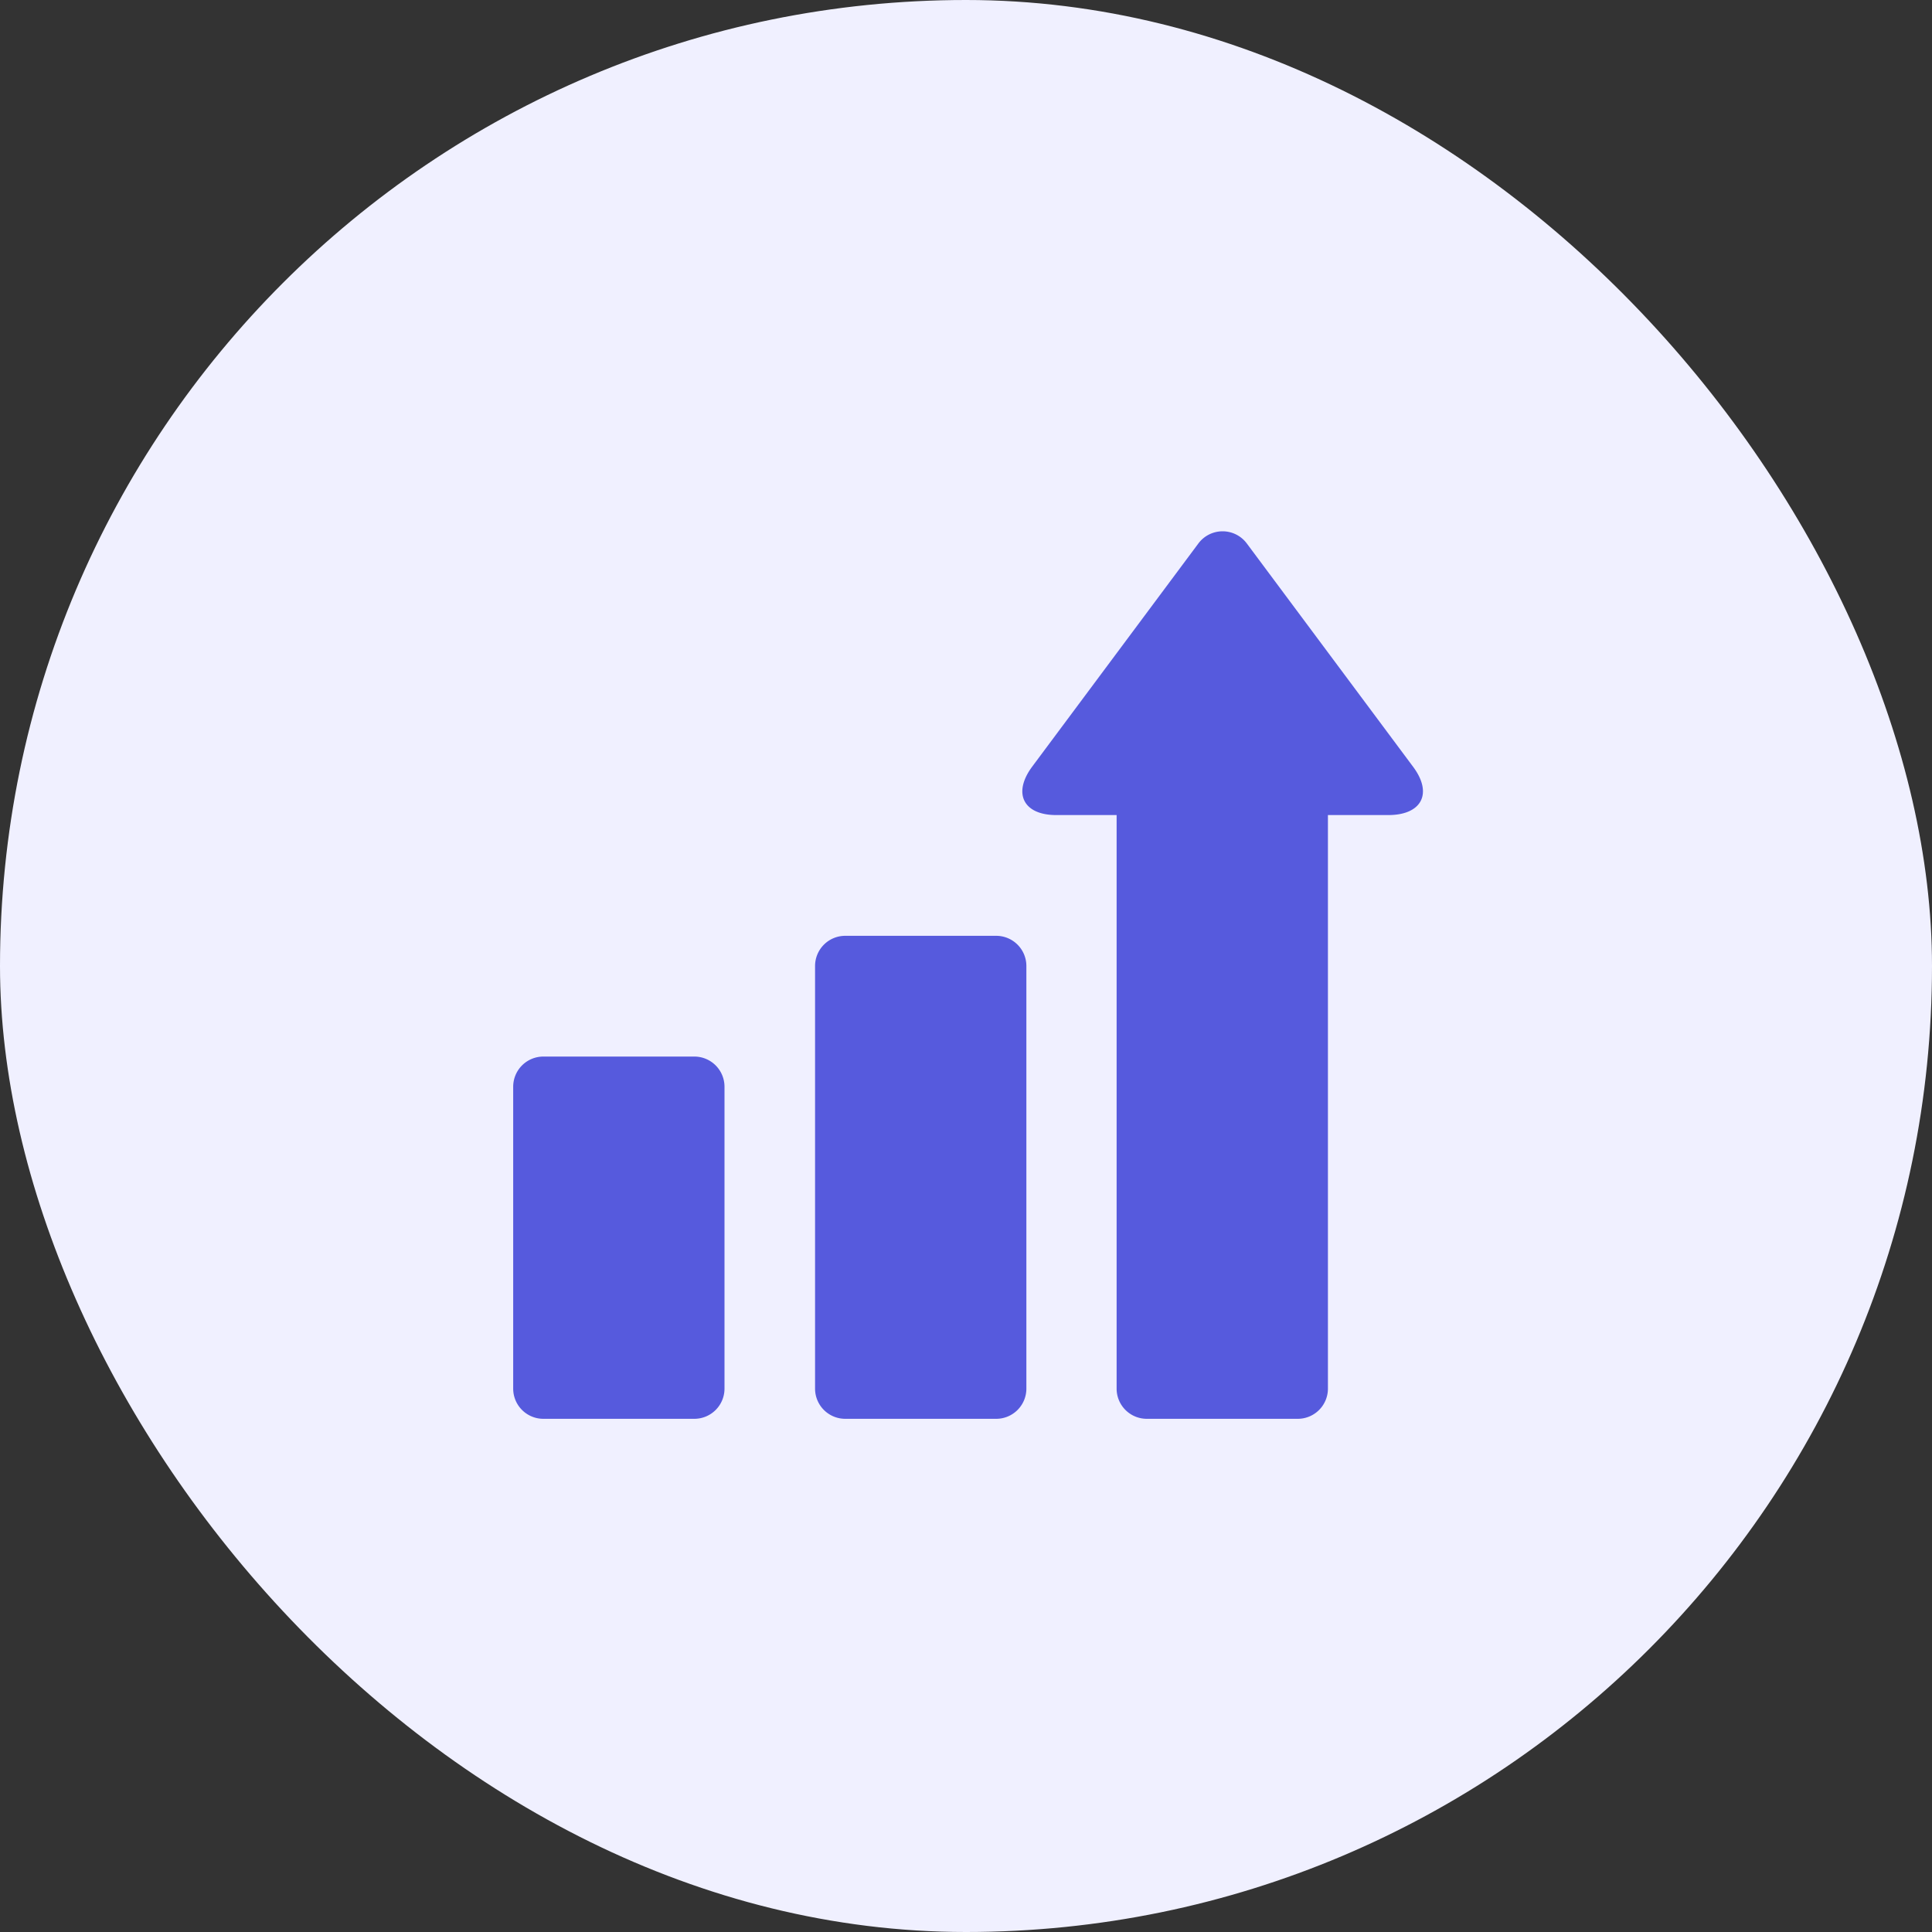
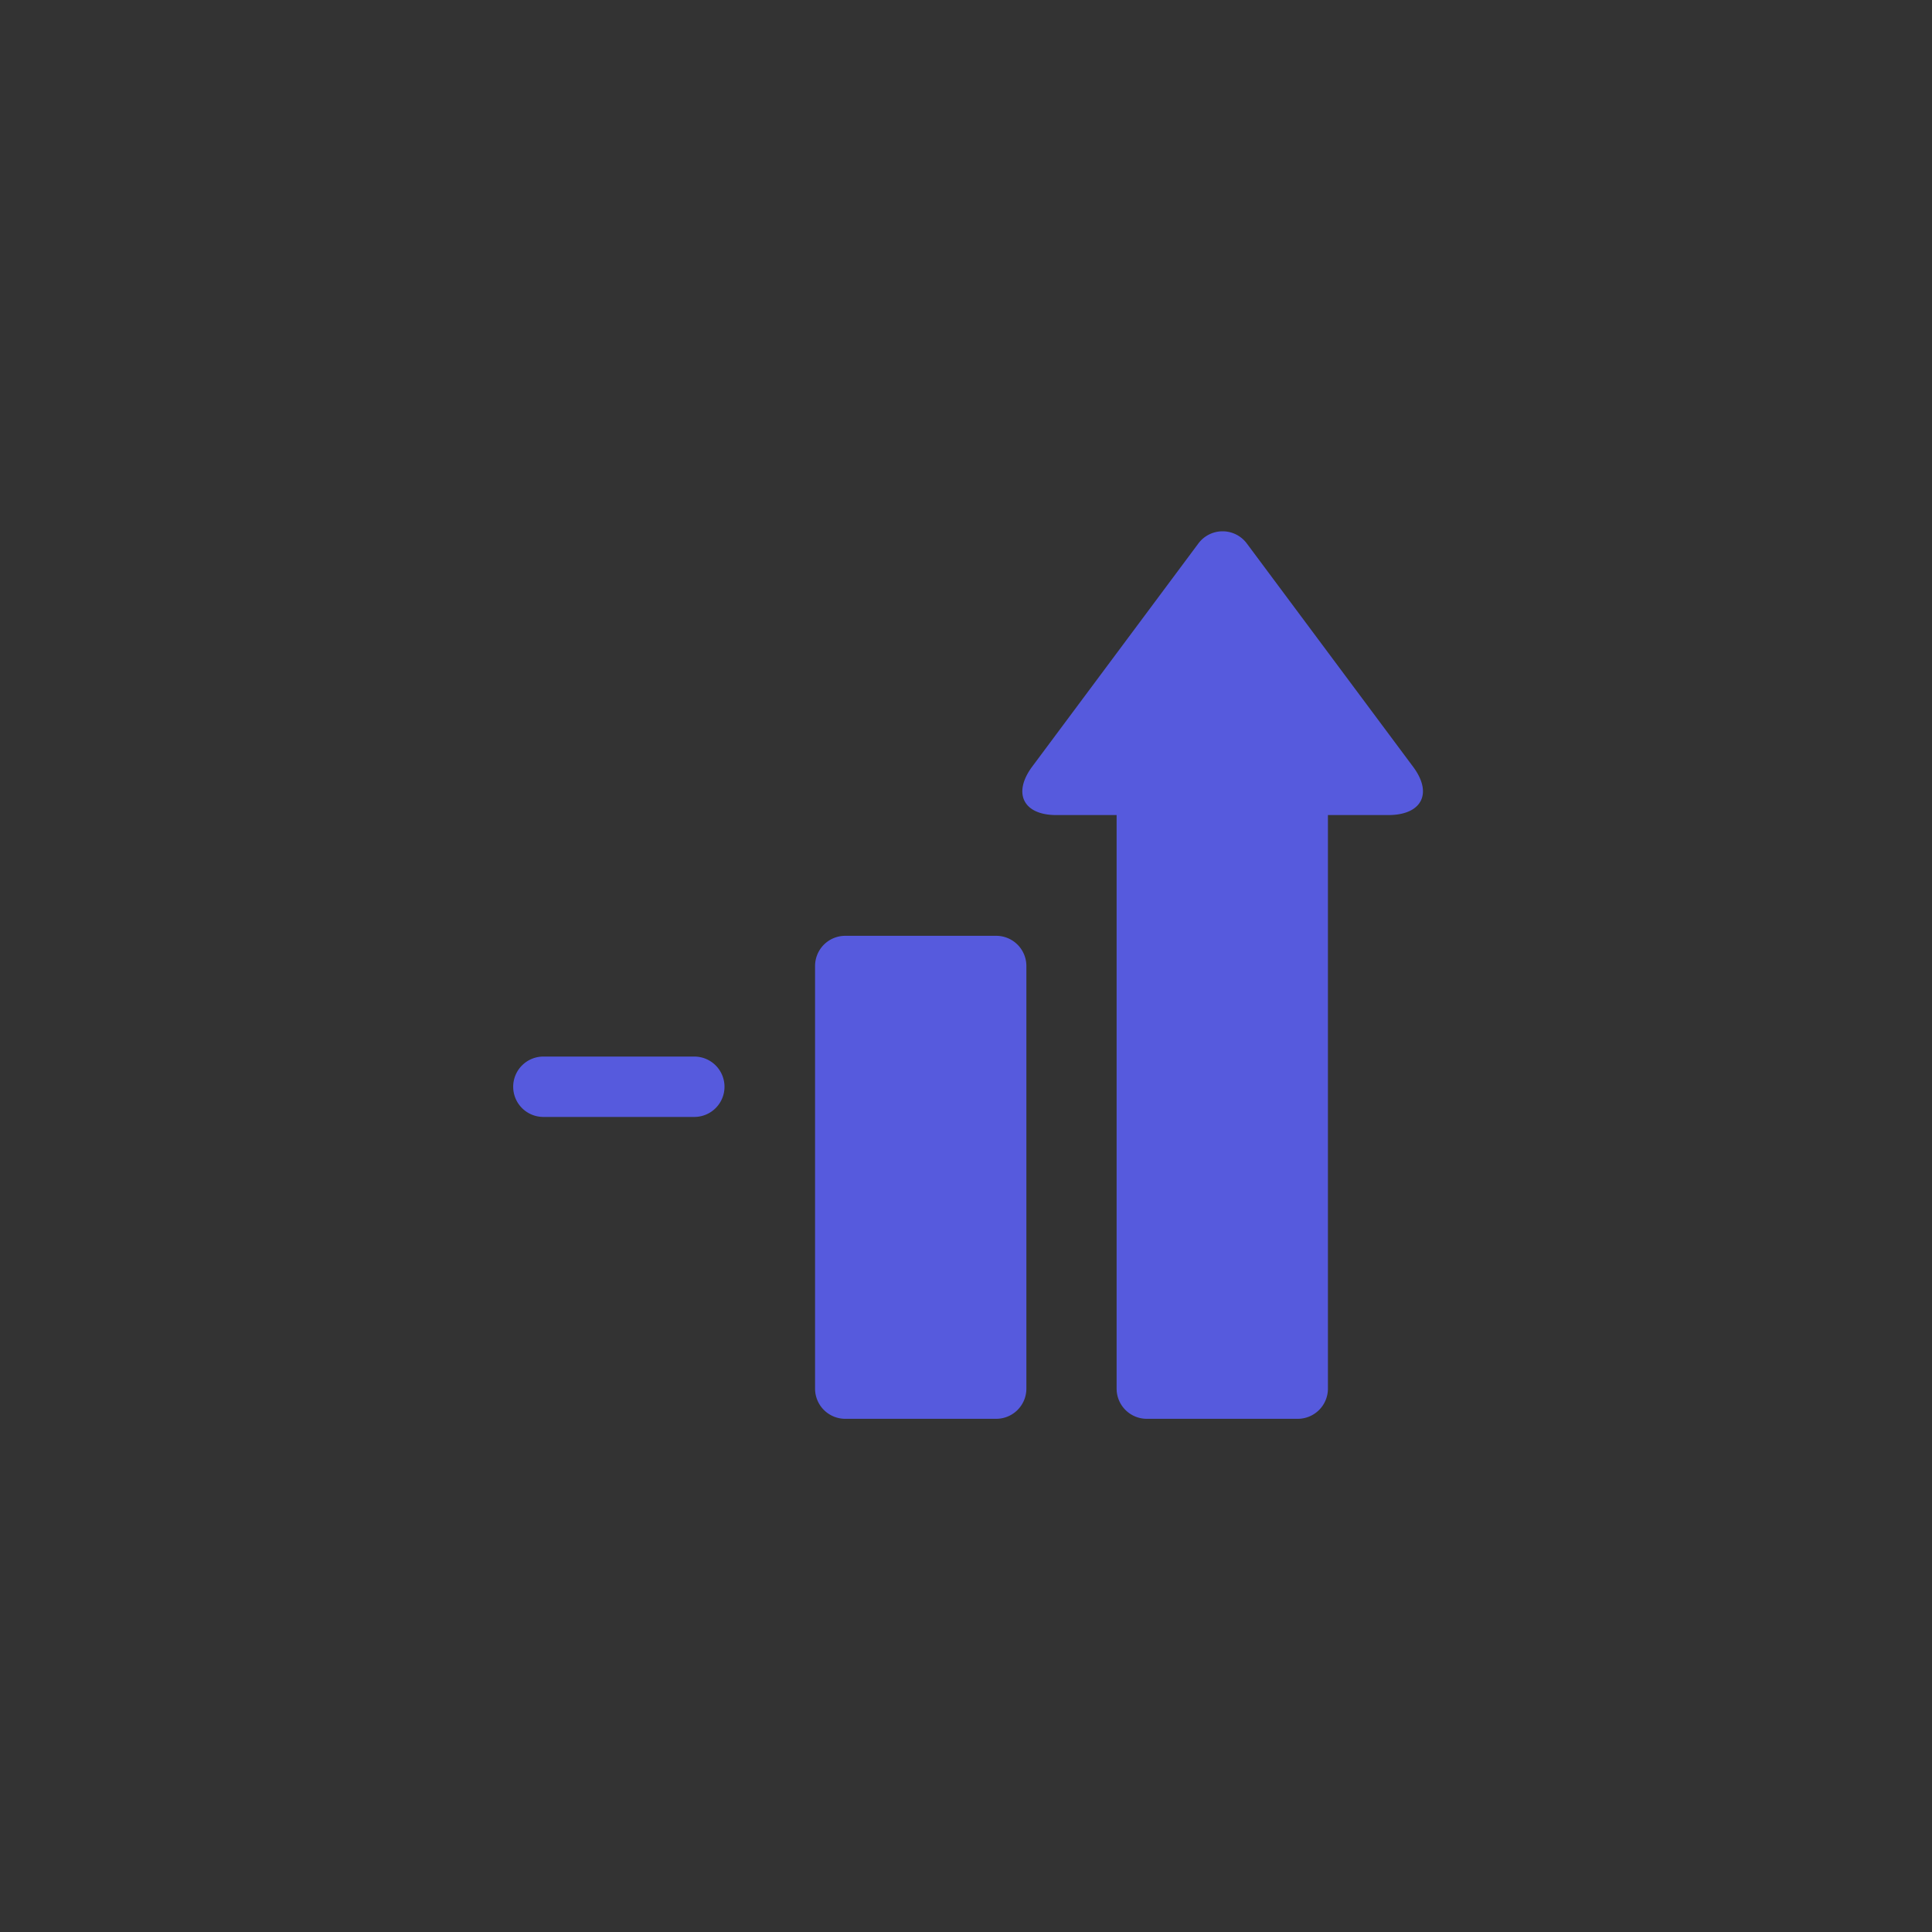
<svg xmlns="http://www.w3.org/2000/svg" width="48" height="48" fill="none">
  <rect width="100%" height="100%" fill="#333333" stroke="none" />
-   <rect width="48" height="48" fill="#F0F0FF" rx="24" />
-   <path fill="#565ADD" d="M17.25 26.25H13.5a.75.75 0 0 0-.75.75v7.5a.75.75 0 0 0 .75.75h3.75a.75.75 0 0 0 .75-.75V27a.75.75 0 0 0-.75-.75Zm7.5-3H21a.75.75 0 0 0-.75.75v10.5a.75.75 0 0 0 .75.75h3.75a.75.75 0 0 0 .75-.75V24a.75.75 0 0 0-.75-.75Zm10.358-4.2-4.133-5.55a.75.75 0 0 0-1.2 0l-4.133 5.55c-.487.66-.217 1.2.6 1.2h1.5V34.5a.75.75 0 0 0 .75.75h3.75a.75.75 0 0 0 .75-.75V20.25h1.5c.833 0 1.11-.54.616-1.2Z" />
+   <path fill="#565ADD" d="M17.25 26.25H13.5a.75.75 0 0 0-.75.75a.75.75 0 0 0 .75.75h3.75a.75.75 0 0 0 .75-.75V27a.75.75 0 0 0-.75-.75Zm7.5-3H21a.75.75 0 0 0-.75.75v10.5a.75.75 0 0 0 .75.75h3.75a.75.75 0 0 0 .75-.75V24a.75.75 0 0 0-.75-.75Zm10.358-4.2-4.133-5.55a.75.75 0 0 0-1.2 0l-4.133 5.55c-.487.66-.217 1.2.6 1.2h1.5V34.5a.75.75 0 0 0 .75.75h3.75a.75.75 0 0 0 .75-.75V20.25h1.5c.833 0 1.11-.54.616-1.2Z" />
</svg>